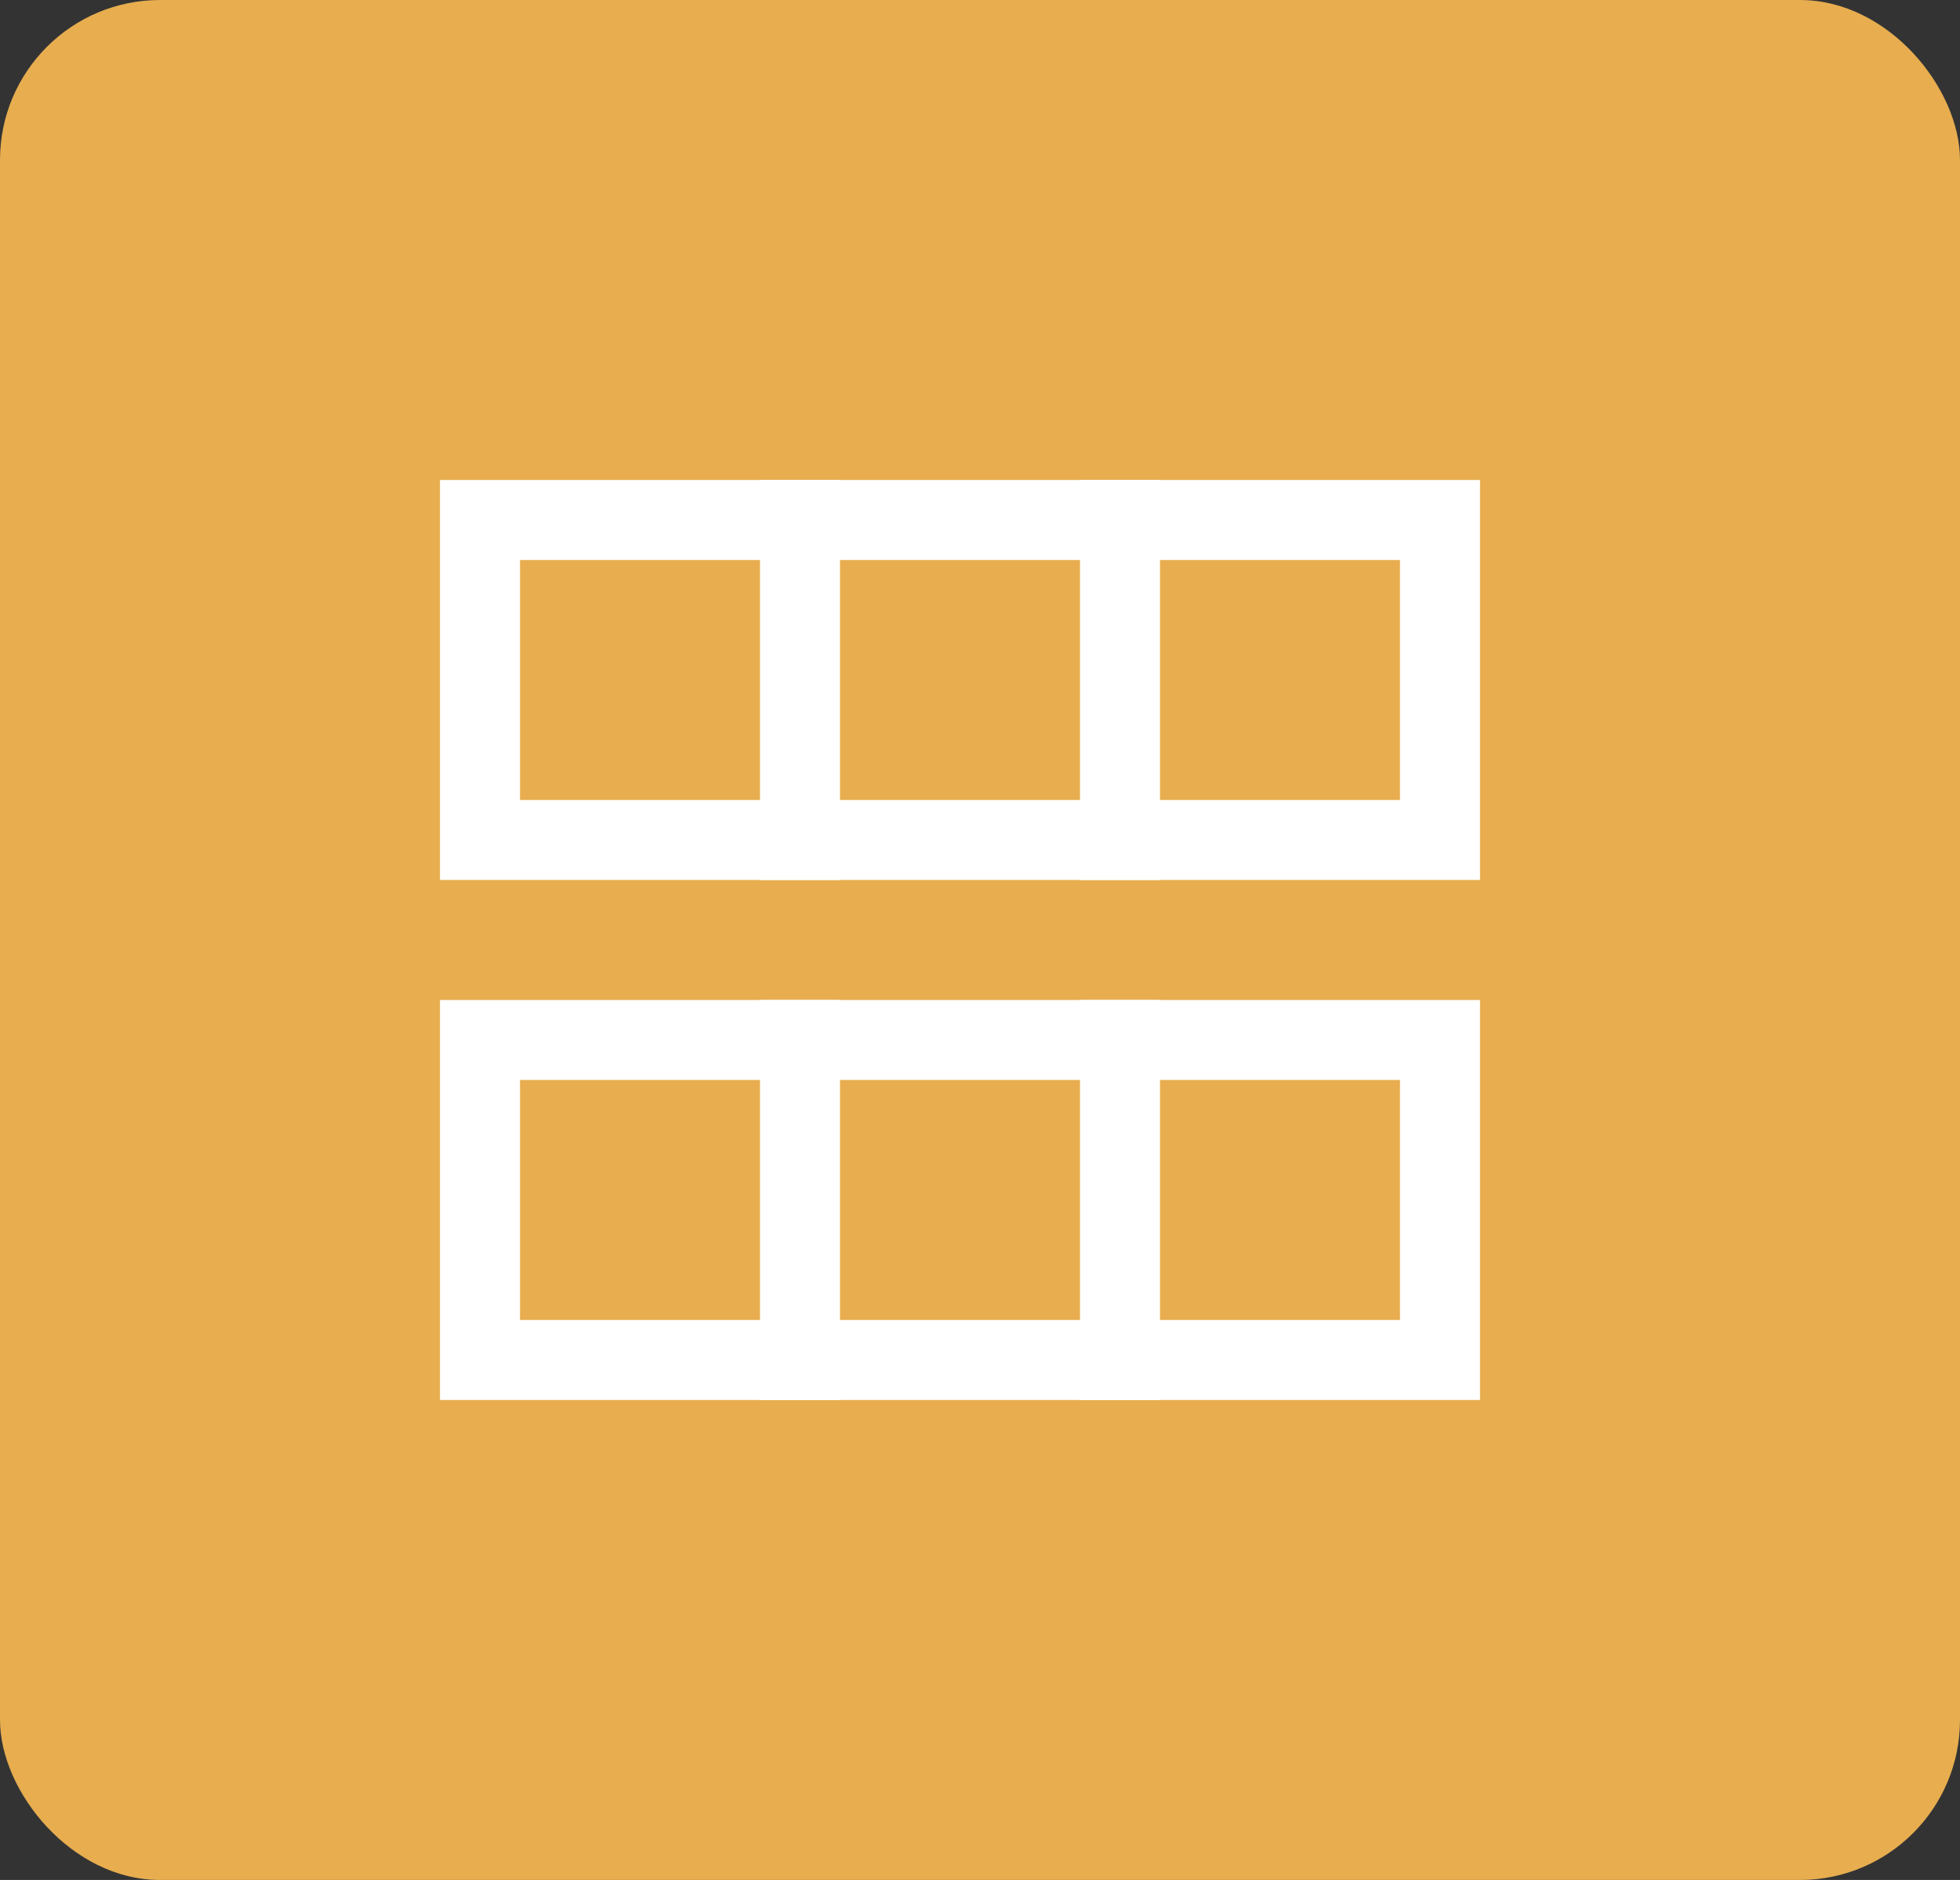
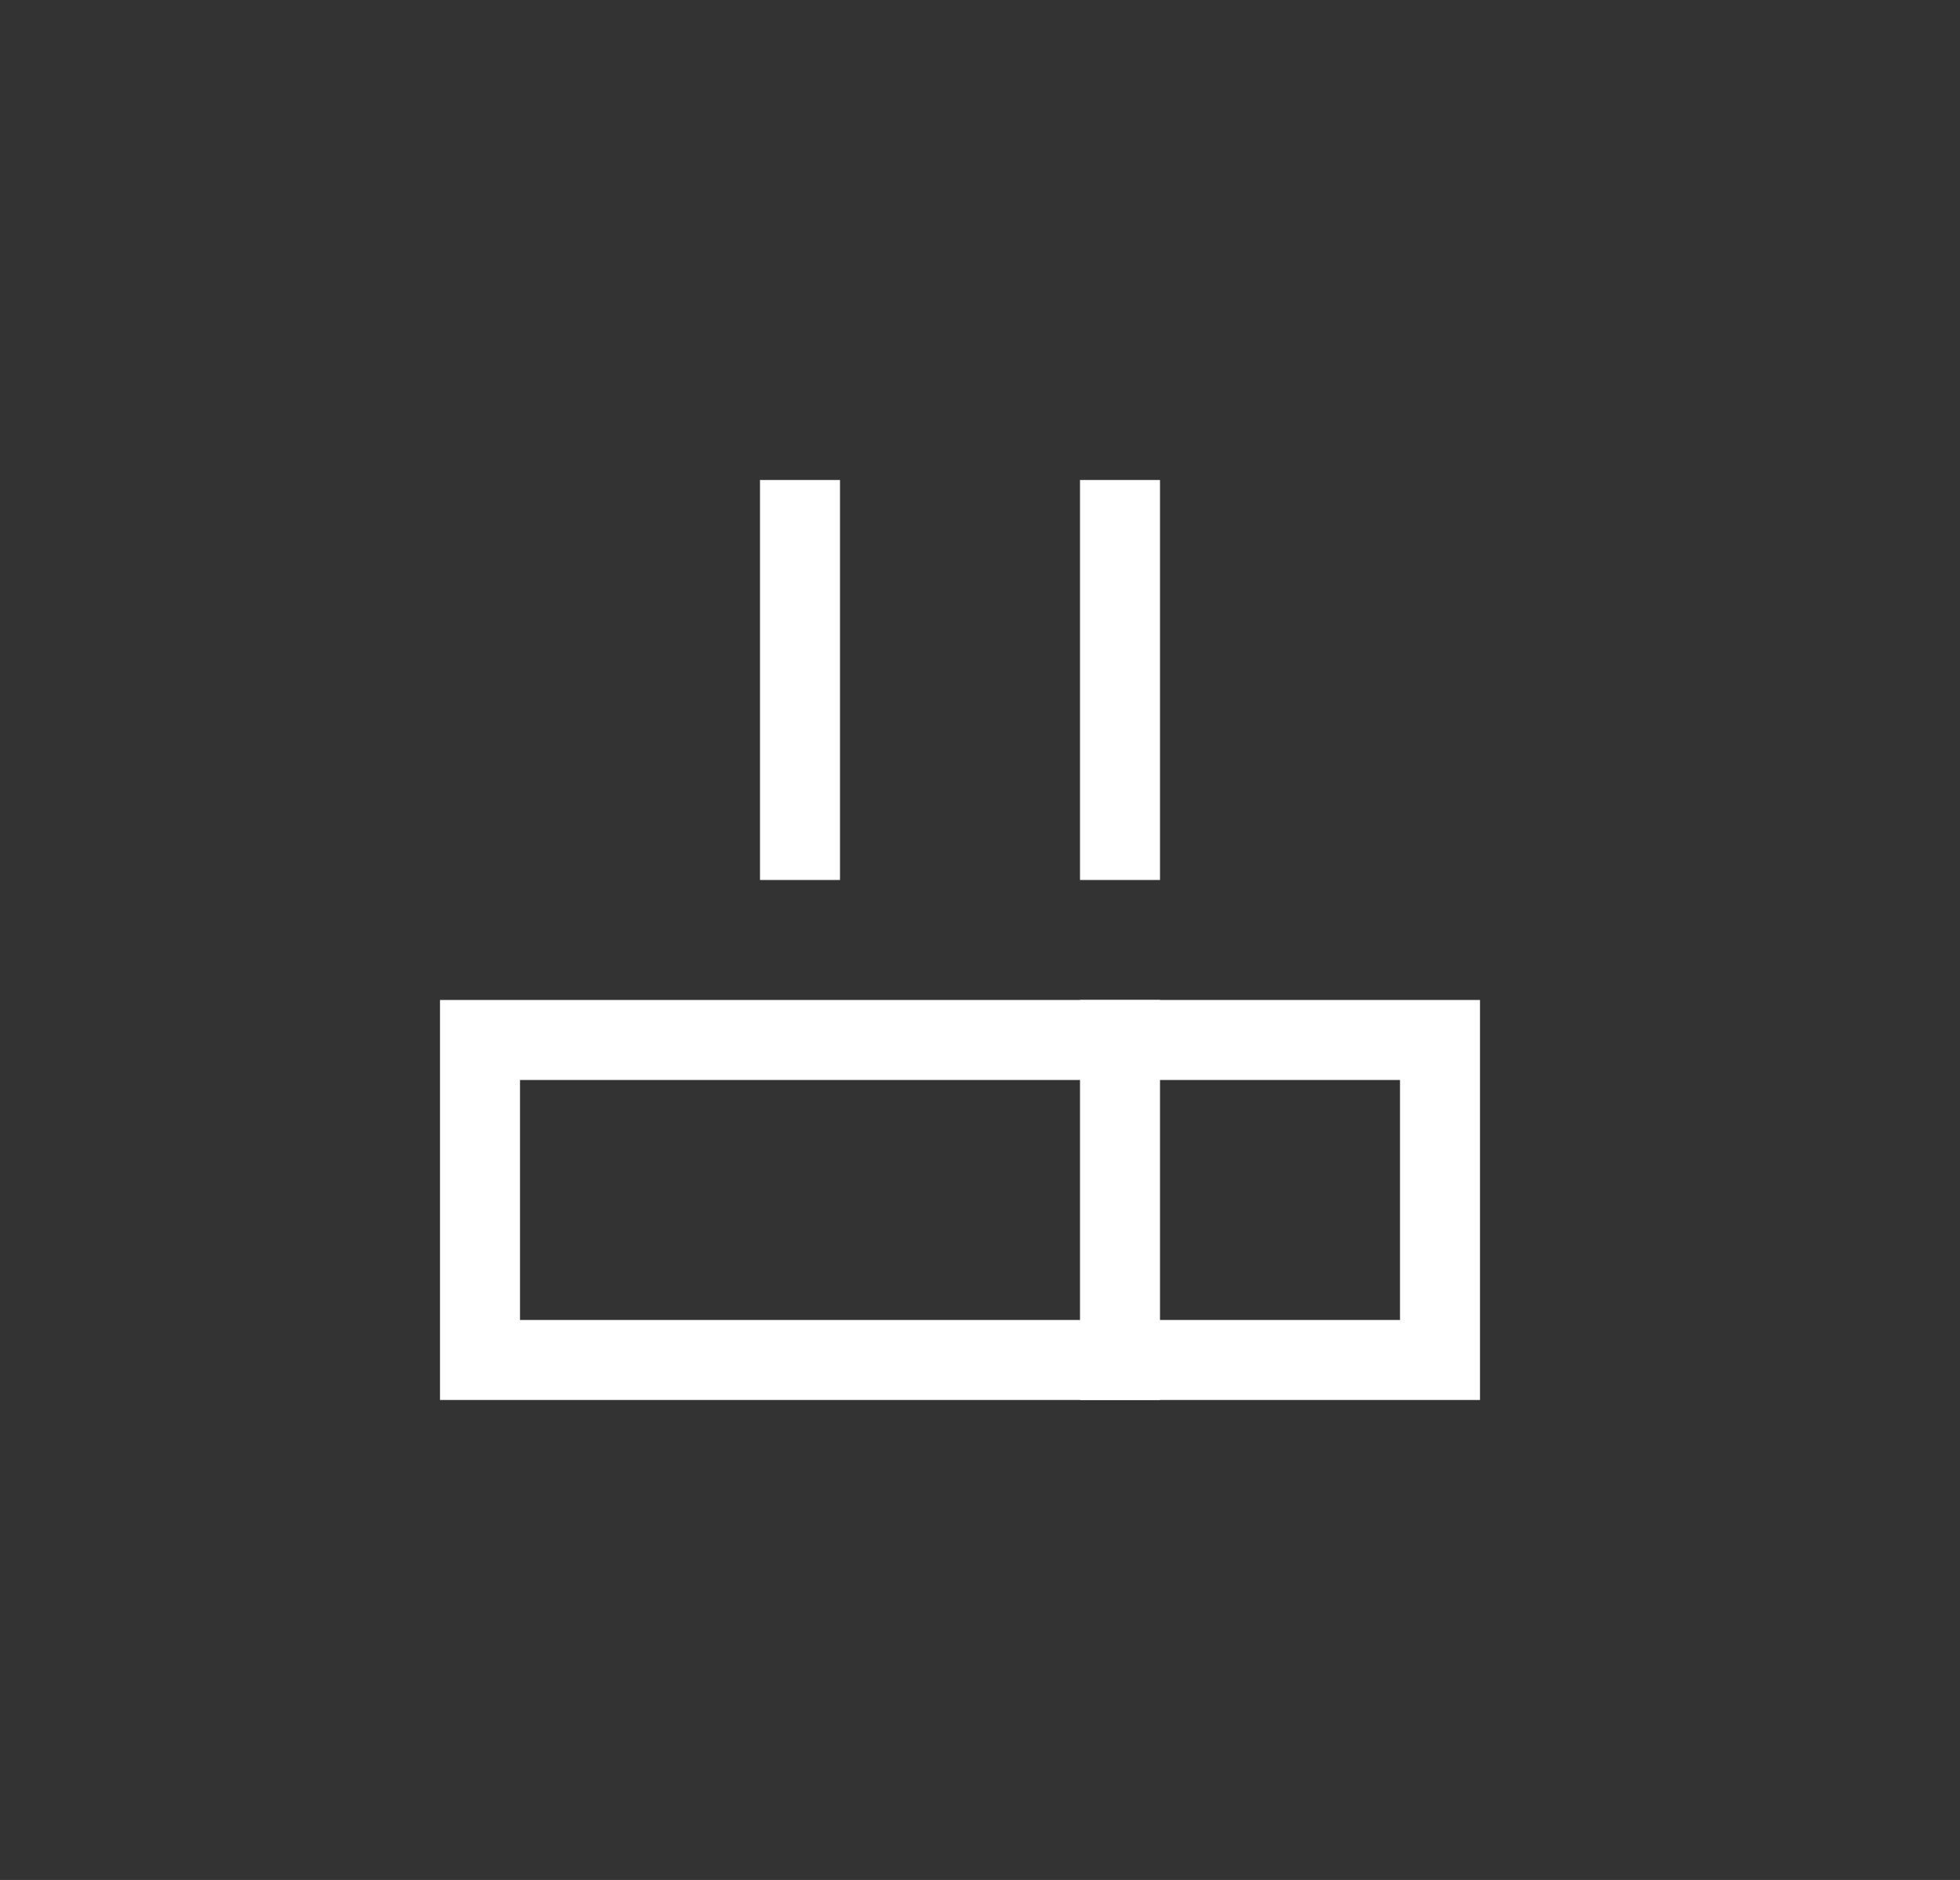
<svg xmlns="http://www.w3.org/2000/svg" width="49px" height="47px" viewBox="0 0 49 47" version="1.1">
  <rect x="0" y="0" width="49" height="47" fill="#333333" stroke="none" />
  <title>Group 9</title>
  <desc>Created with Sketch.</desc>
  <g id="Download-final" stroke="none" stroke-width="1" fill="none" fill-rule="evenodd">
    <g id="Artboard-Copy-6" transform="translate(-58, -464)">
      <g id="Card/With-heading" transform="translate(25, 284)">
        <g id="Group-8" transform="translate(16, 80)">
          <g id="Card/With-heading" transform="translate(1, 66)">
            <g id="Group-9" transform="translate(16, 34)">
-               <rect id="Rectangle" fill="#E7AD4F" x="0" y="0" width="49" height="47" rx="4" />
              <g id="Group-15" transform="translate(11, 12)">
-                 <rect id="Rectangle" stroke="#FFFFFF" stroke-width="2" x="1" y="1" width="24" height="8" />
                <rect id="Rectangle" fill="#FFFFFF" x="8" y="0" width="2" height="10" />
                <rect id="Rectangle" fill="#FFFFFF" x="16" y="0" width="2" height="10" />
              </g>
              <g id="Group-15" transform="translate(11, 25)">
                <rect id="Rectangle" stroke="#FFFFFF" stroke-width="2" x="1" y="1" width="24" height="8" />
-                 <rect id="Rectangle" fill="#FFFFFF" x="8" y="0" width="2" height="10" />
                <rect id="Rectangle" fill="#FFFFFF" x="16" y="0" width="2" height="10" />
              </g>
            </g>
          </g>
        </g>
      </g>
    </g>
  </g>
</svg>